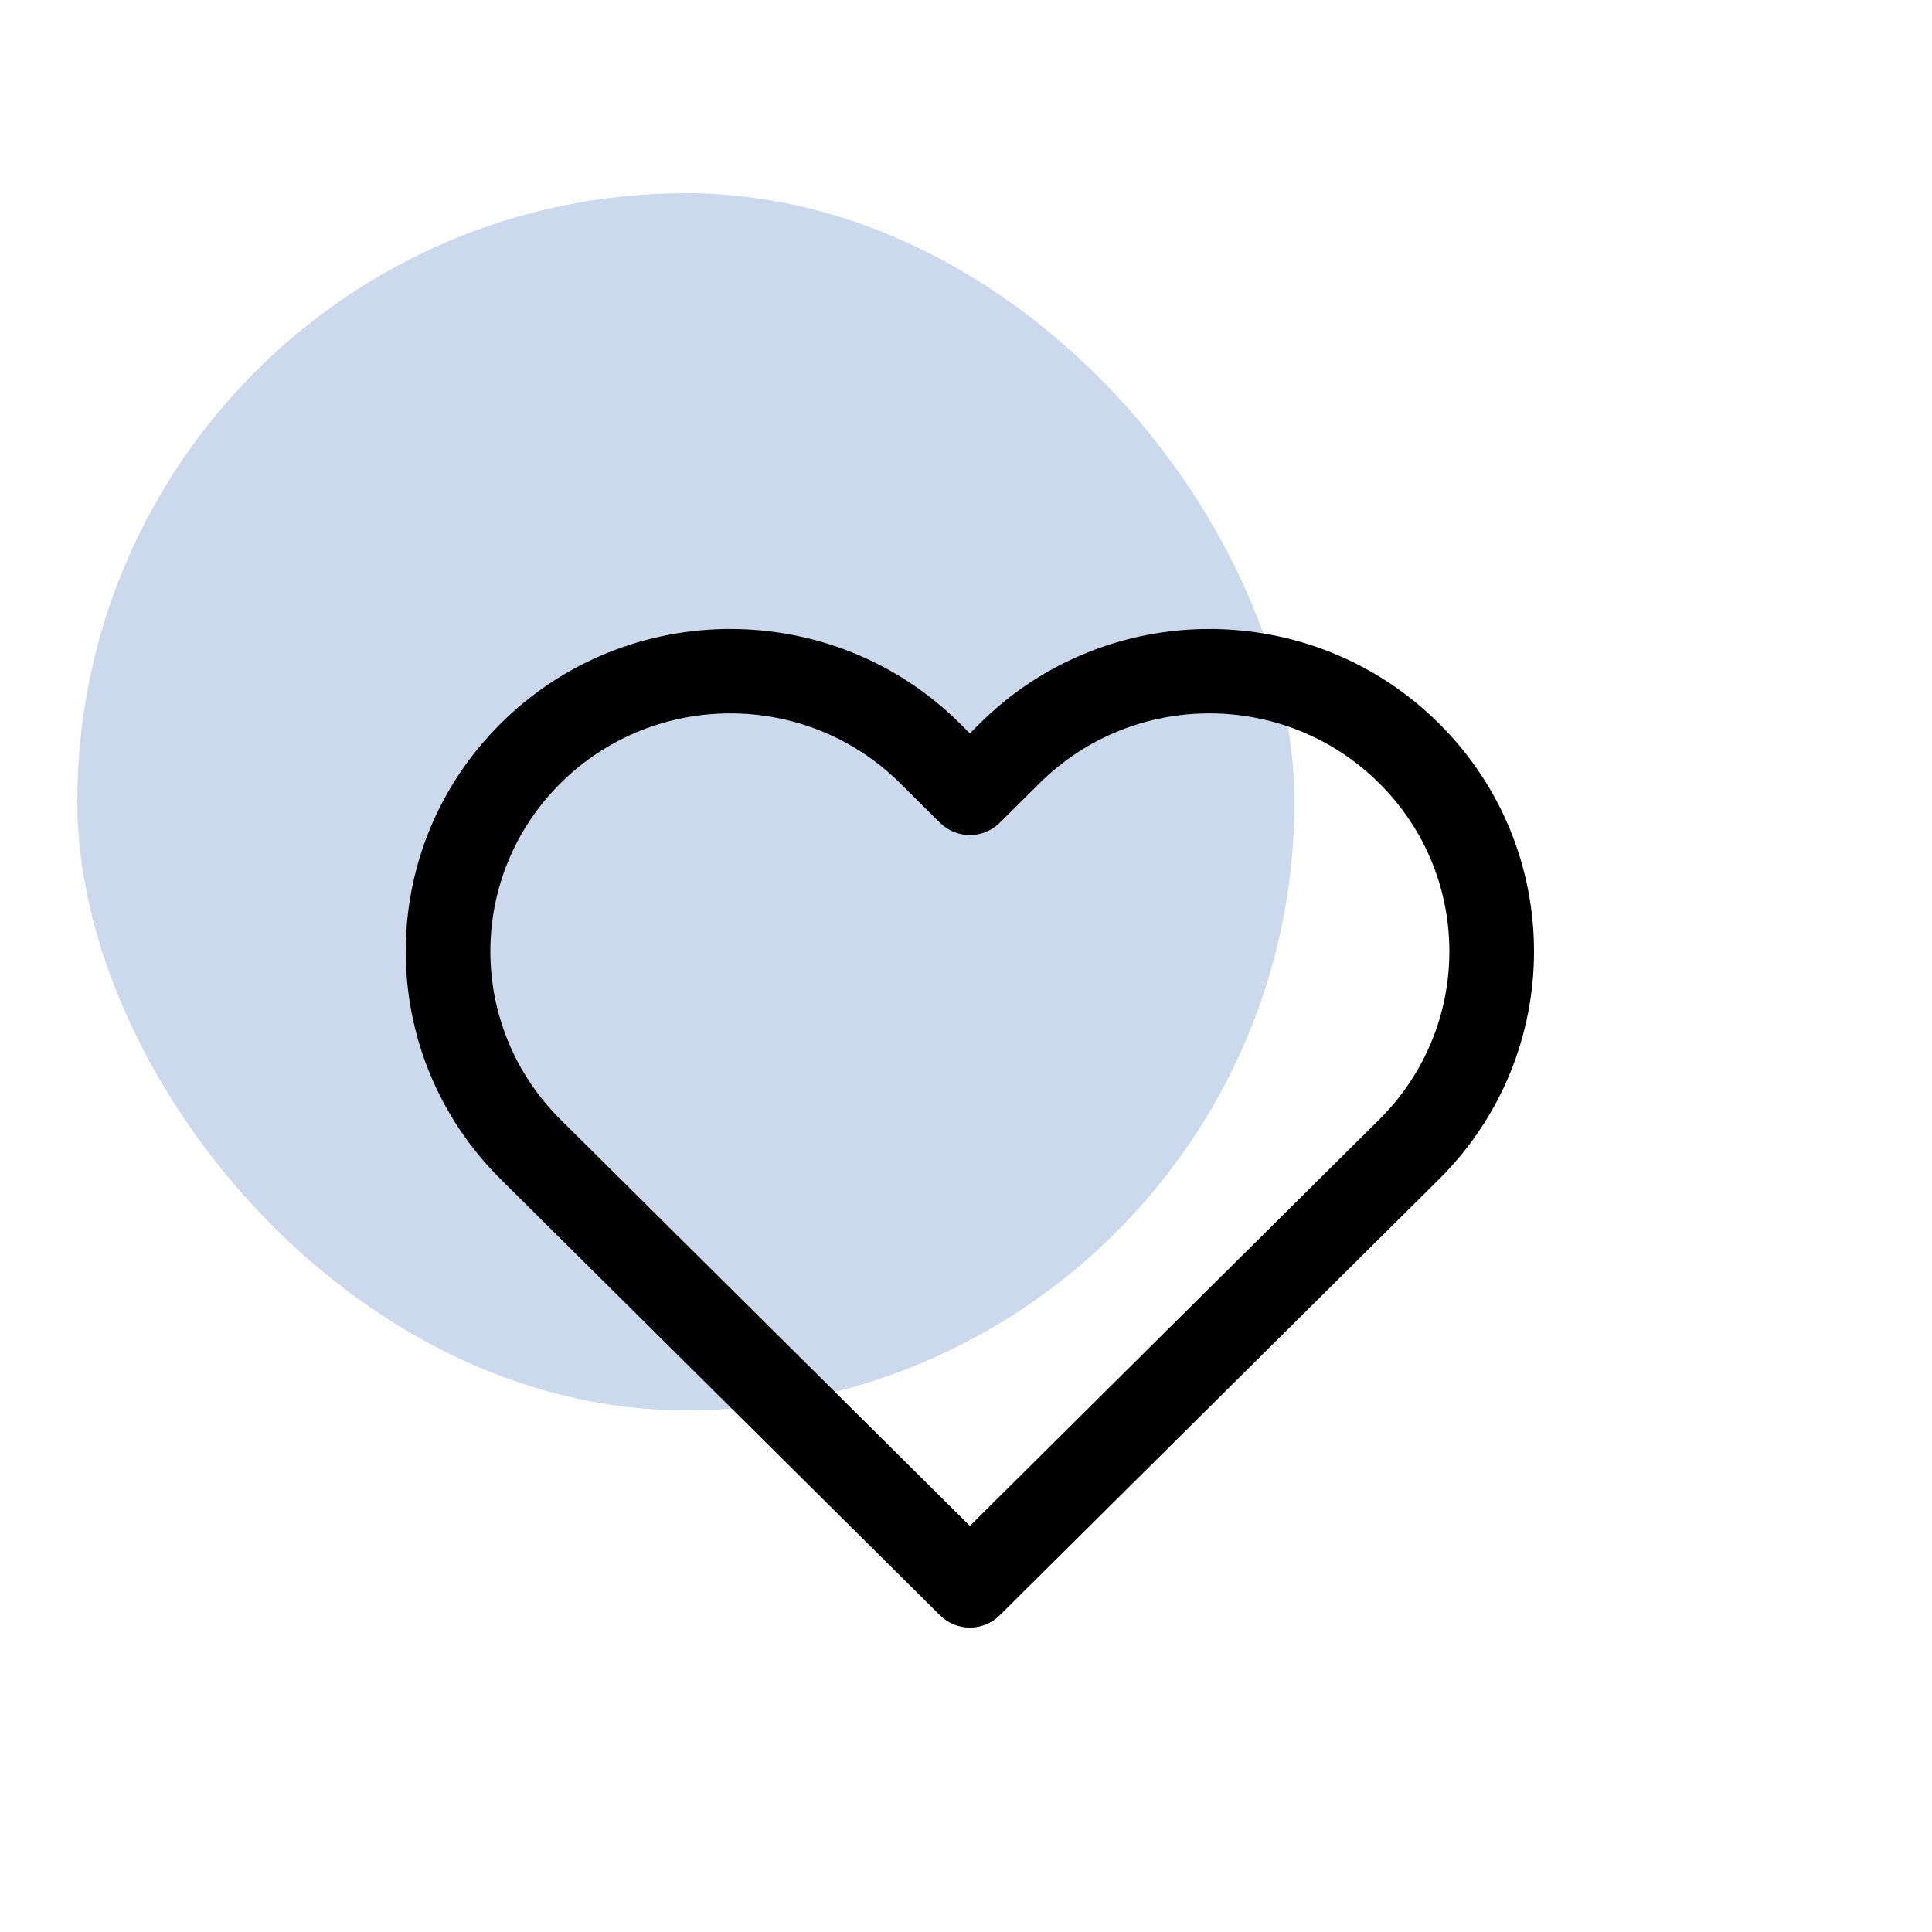
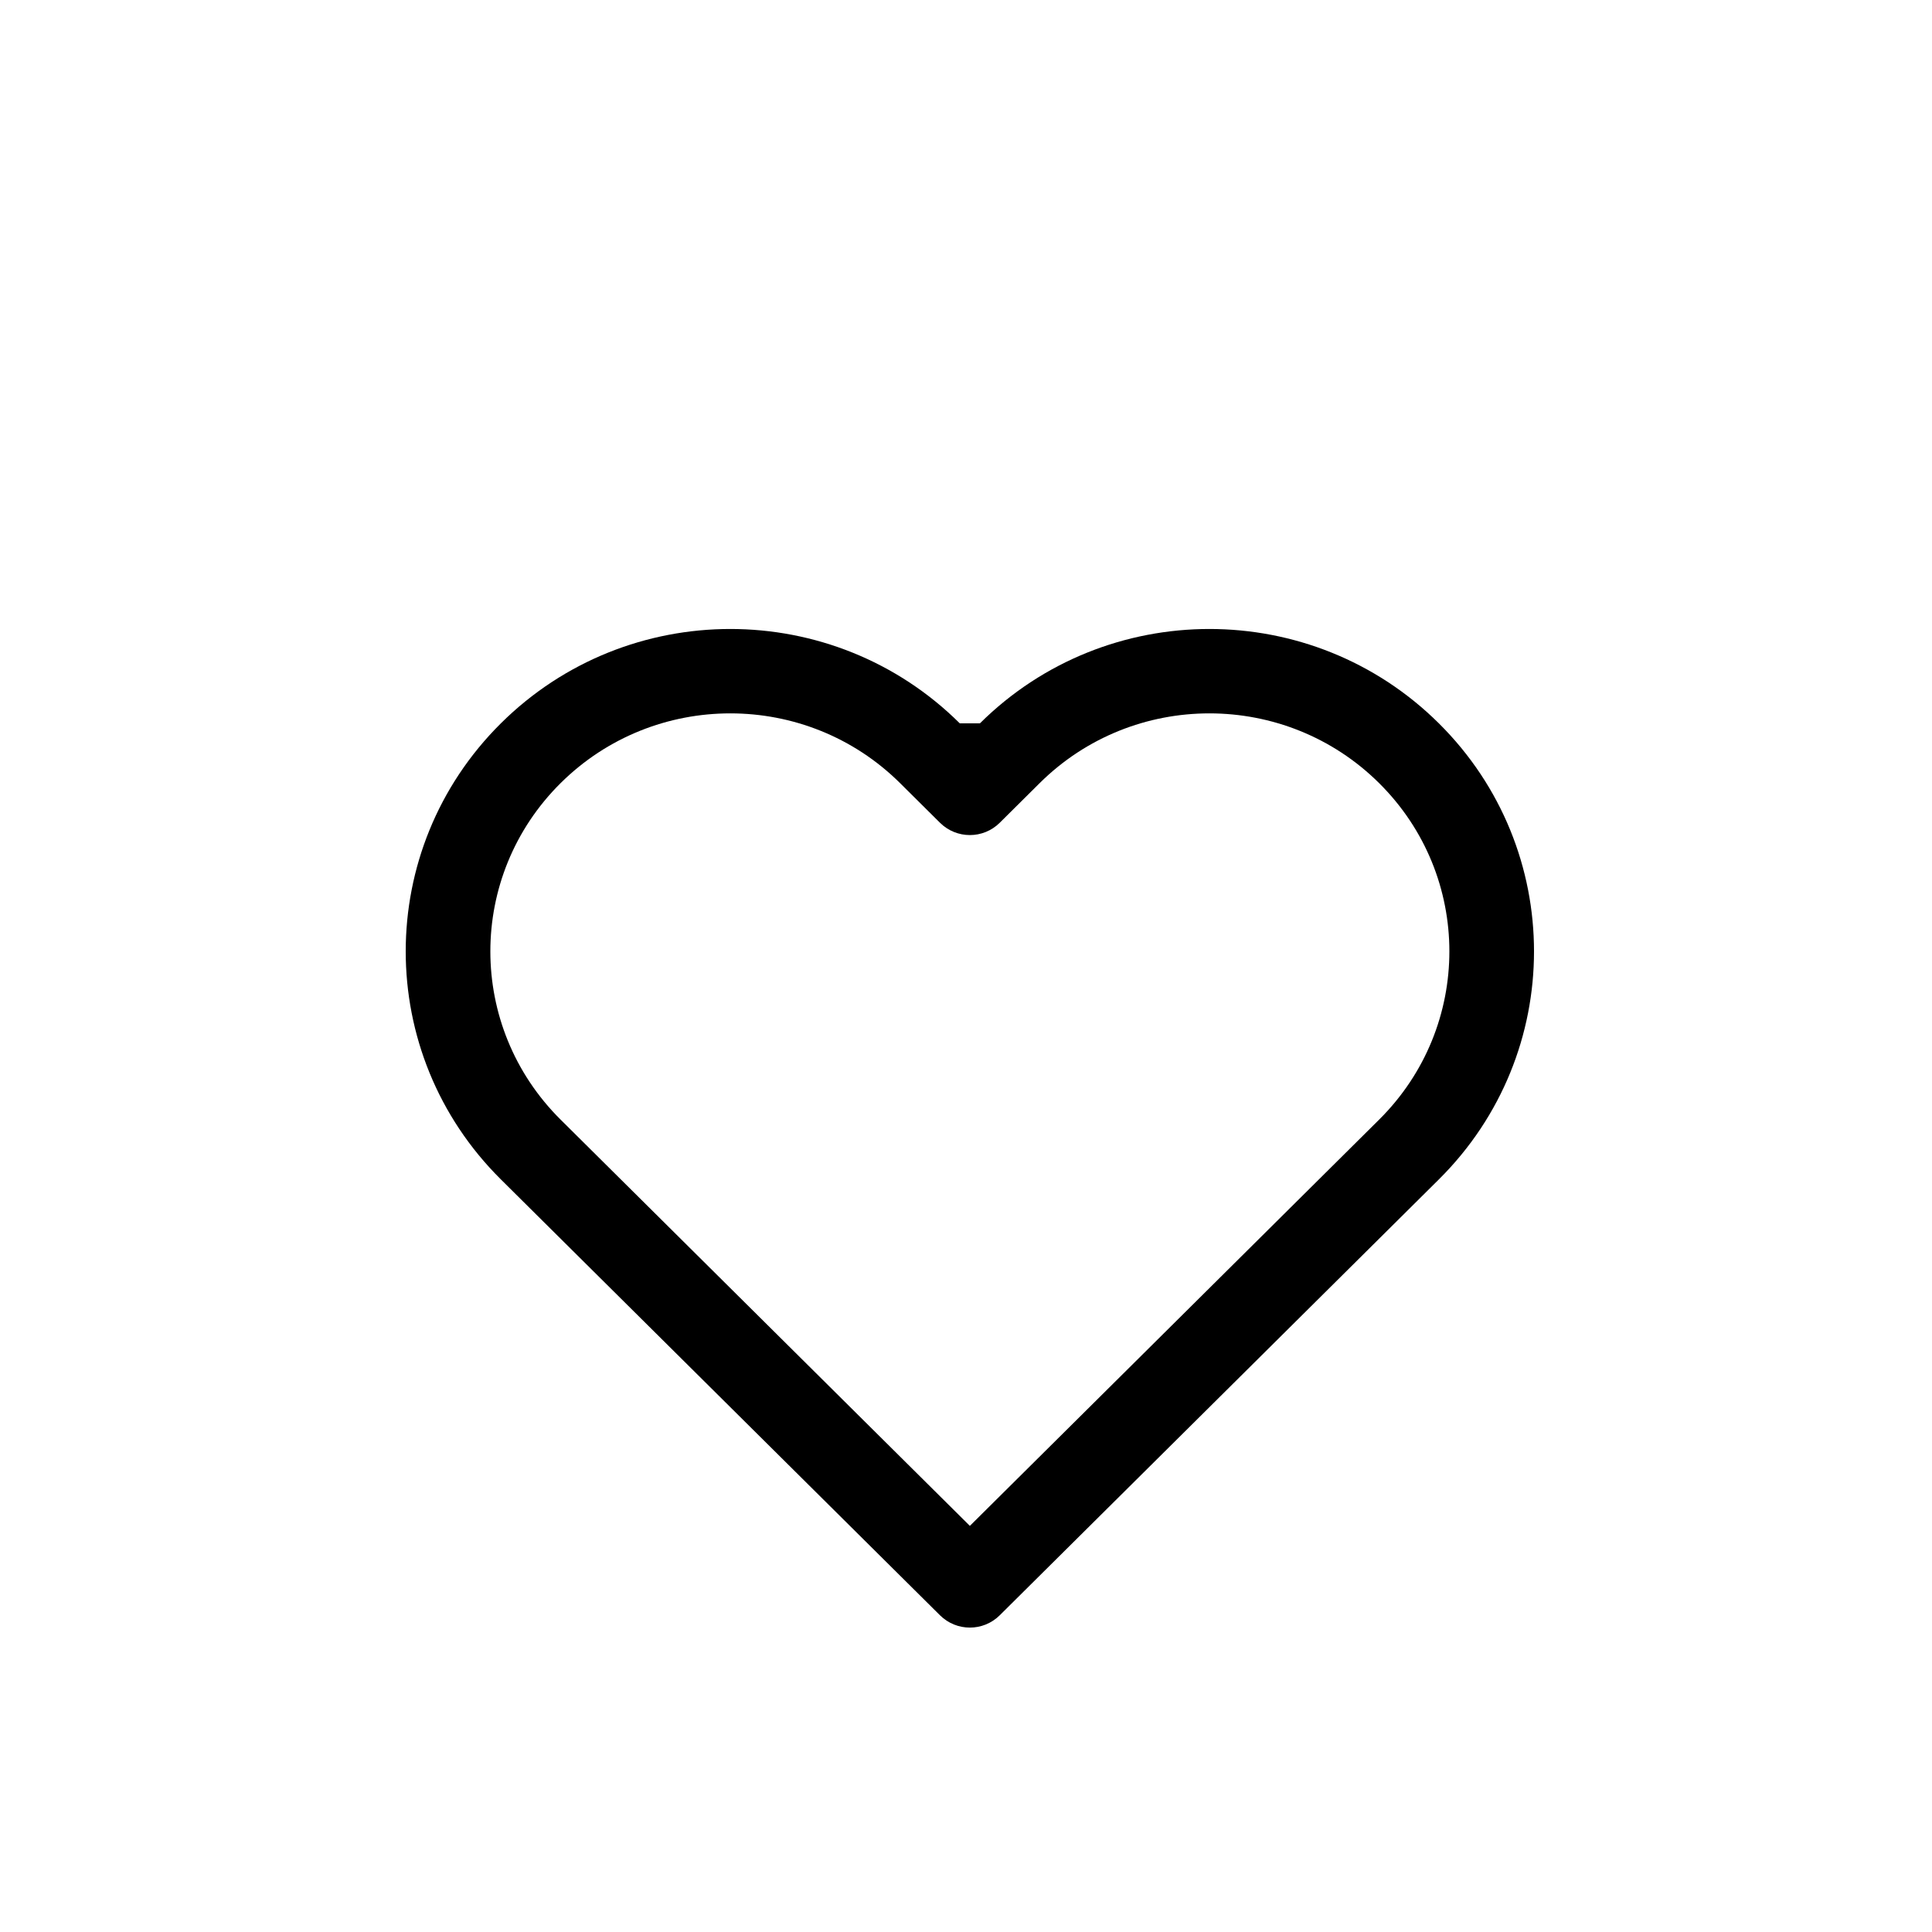
<svg xmlns="http://www.w3.org/2000/svg" width="100" height="100" viewBox="0 0 100 100" fill="none">
-   <rect x="4" y="10" width="63" height="63" rx="31.5" fill="#CCD9ED" />
-   <path fill-rule="evenodd" clip-rule="evenodd" d="M25.925 37.44C32.485 30.928 43.118 30.928 49.678 37.44L50.2 37.958L50.721 37.44C57.282 30.928 67.915 30.928 74.475 37.44C81.042 43.958 81.042 54.529 74.475 61.046L51.745 83.608C50.891 84.456 49.51 84.456 48.655 83.608L25.925 61.046C19.358 54.529 19.358 43.958 25.925 37.44ZM46.589 40.536C41.737 35.72 33.866 35.72 29.015 40.536C24.169 45.346 24.169 53.14 29.015 57.95L50.2 78.979L71.385 57.95C76.231 53.14 76.231 45.346 71.385 40.536C66.534 35.72 58.663 35.72 53.811 40.536L51.745 42.587C50.891 43.435 49.51 43.435 48.655 42.587L46.589 40.536Z" fill="black" />
+   <path fill-rule="evenodd" clip-rule="evenodd" d="M25.925 37.44C32.485 30.928 43.118 30.928 49.678 37.44L50.721 37.44C57.282 30.928 67.915 30.928 74.475 37.44C81.042 43.958 81.042 54.529 74.475 61.046L51.745 83.608C50.891 84.456 49.51 84.456 48.655 83.608L25.925 61.046C19.358 54.529 19.358 43.958 25.925 37.44ZM46.589 40.536C41.737 35.72 33.866 35.72 29.015 40.536C24.169 45.346 24.169 53.14 29.015 57.95L50.2 78.979L71.385 57.95C76.231 53.14 76.231 45.346 71.385 40.536C66.534 35.72 58.663 35.72 53.811 40.536L51.745 42.587C50.891 43.435 49.51 43.435 48.655 42.587L46.589 40.536Z" fill="black" />
</svg>